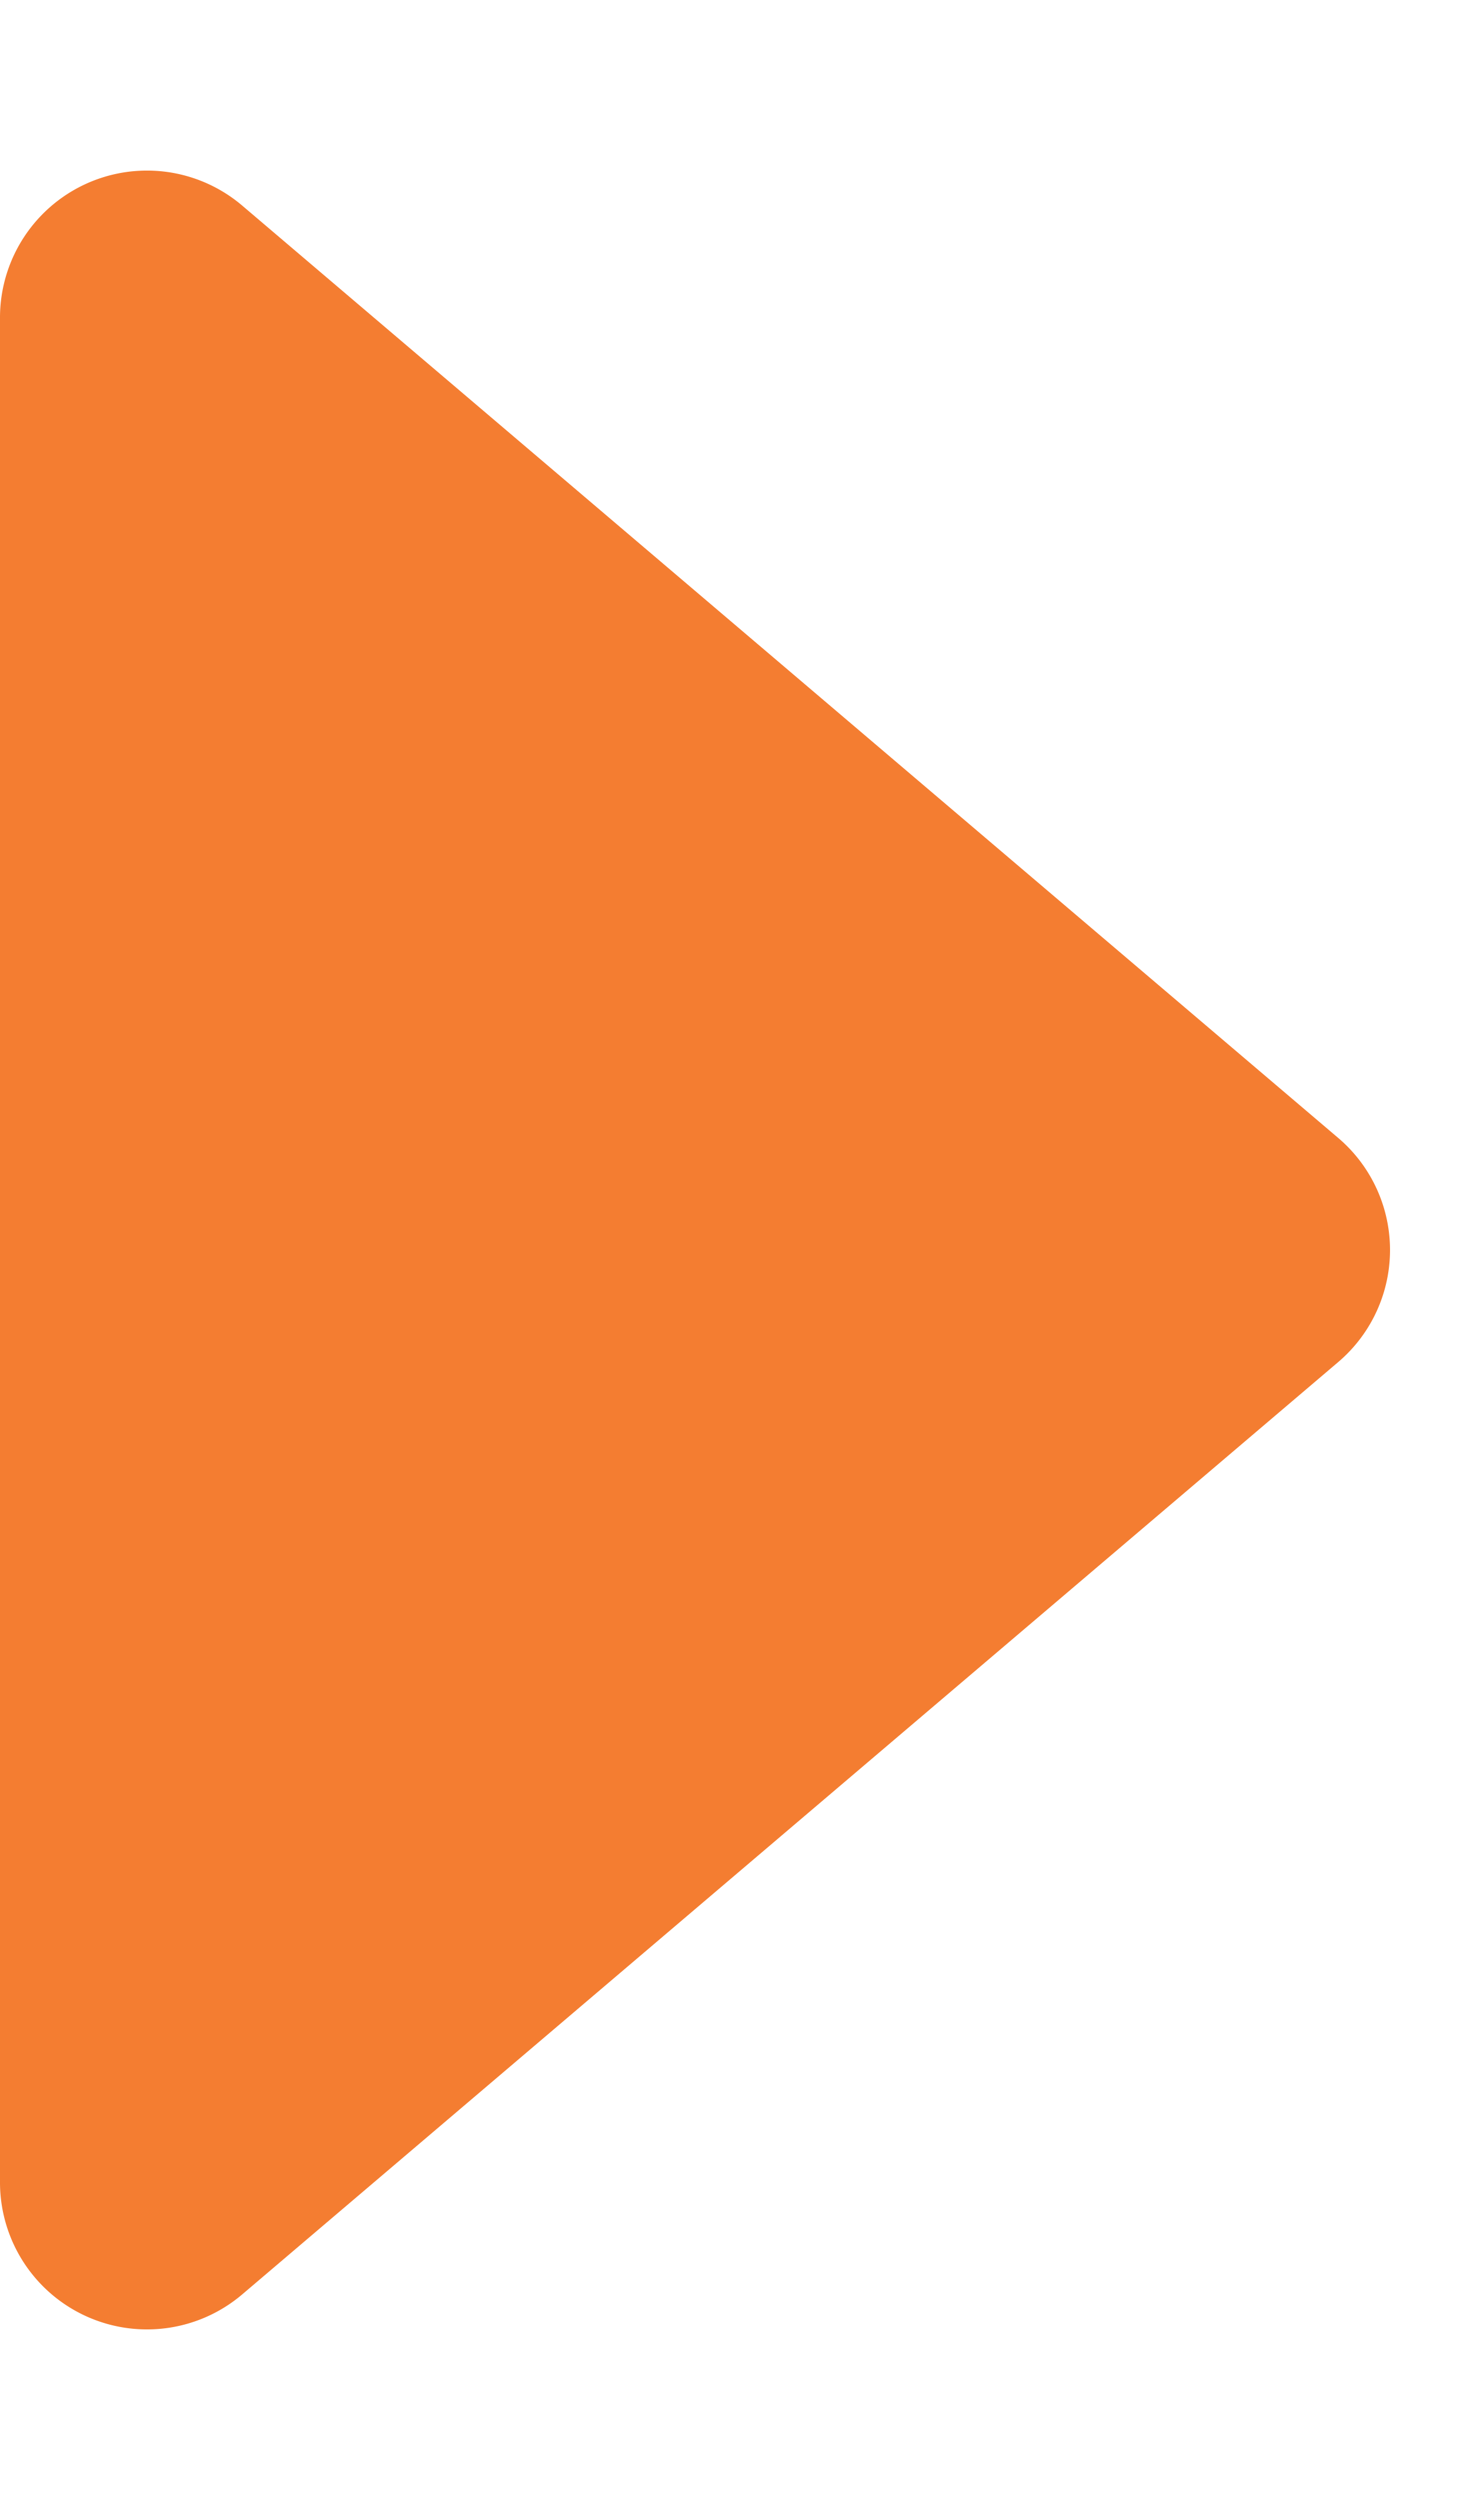
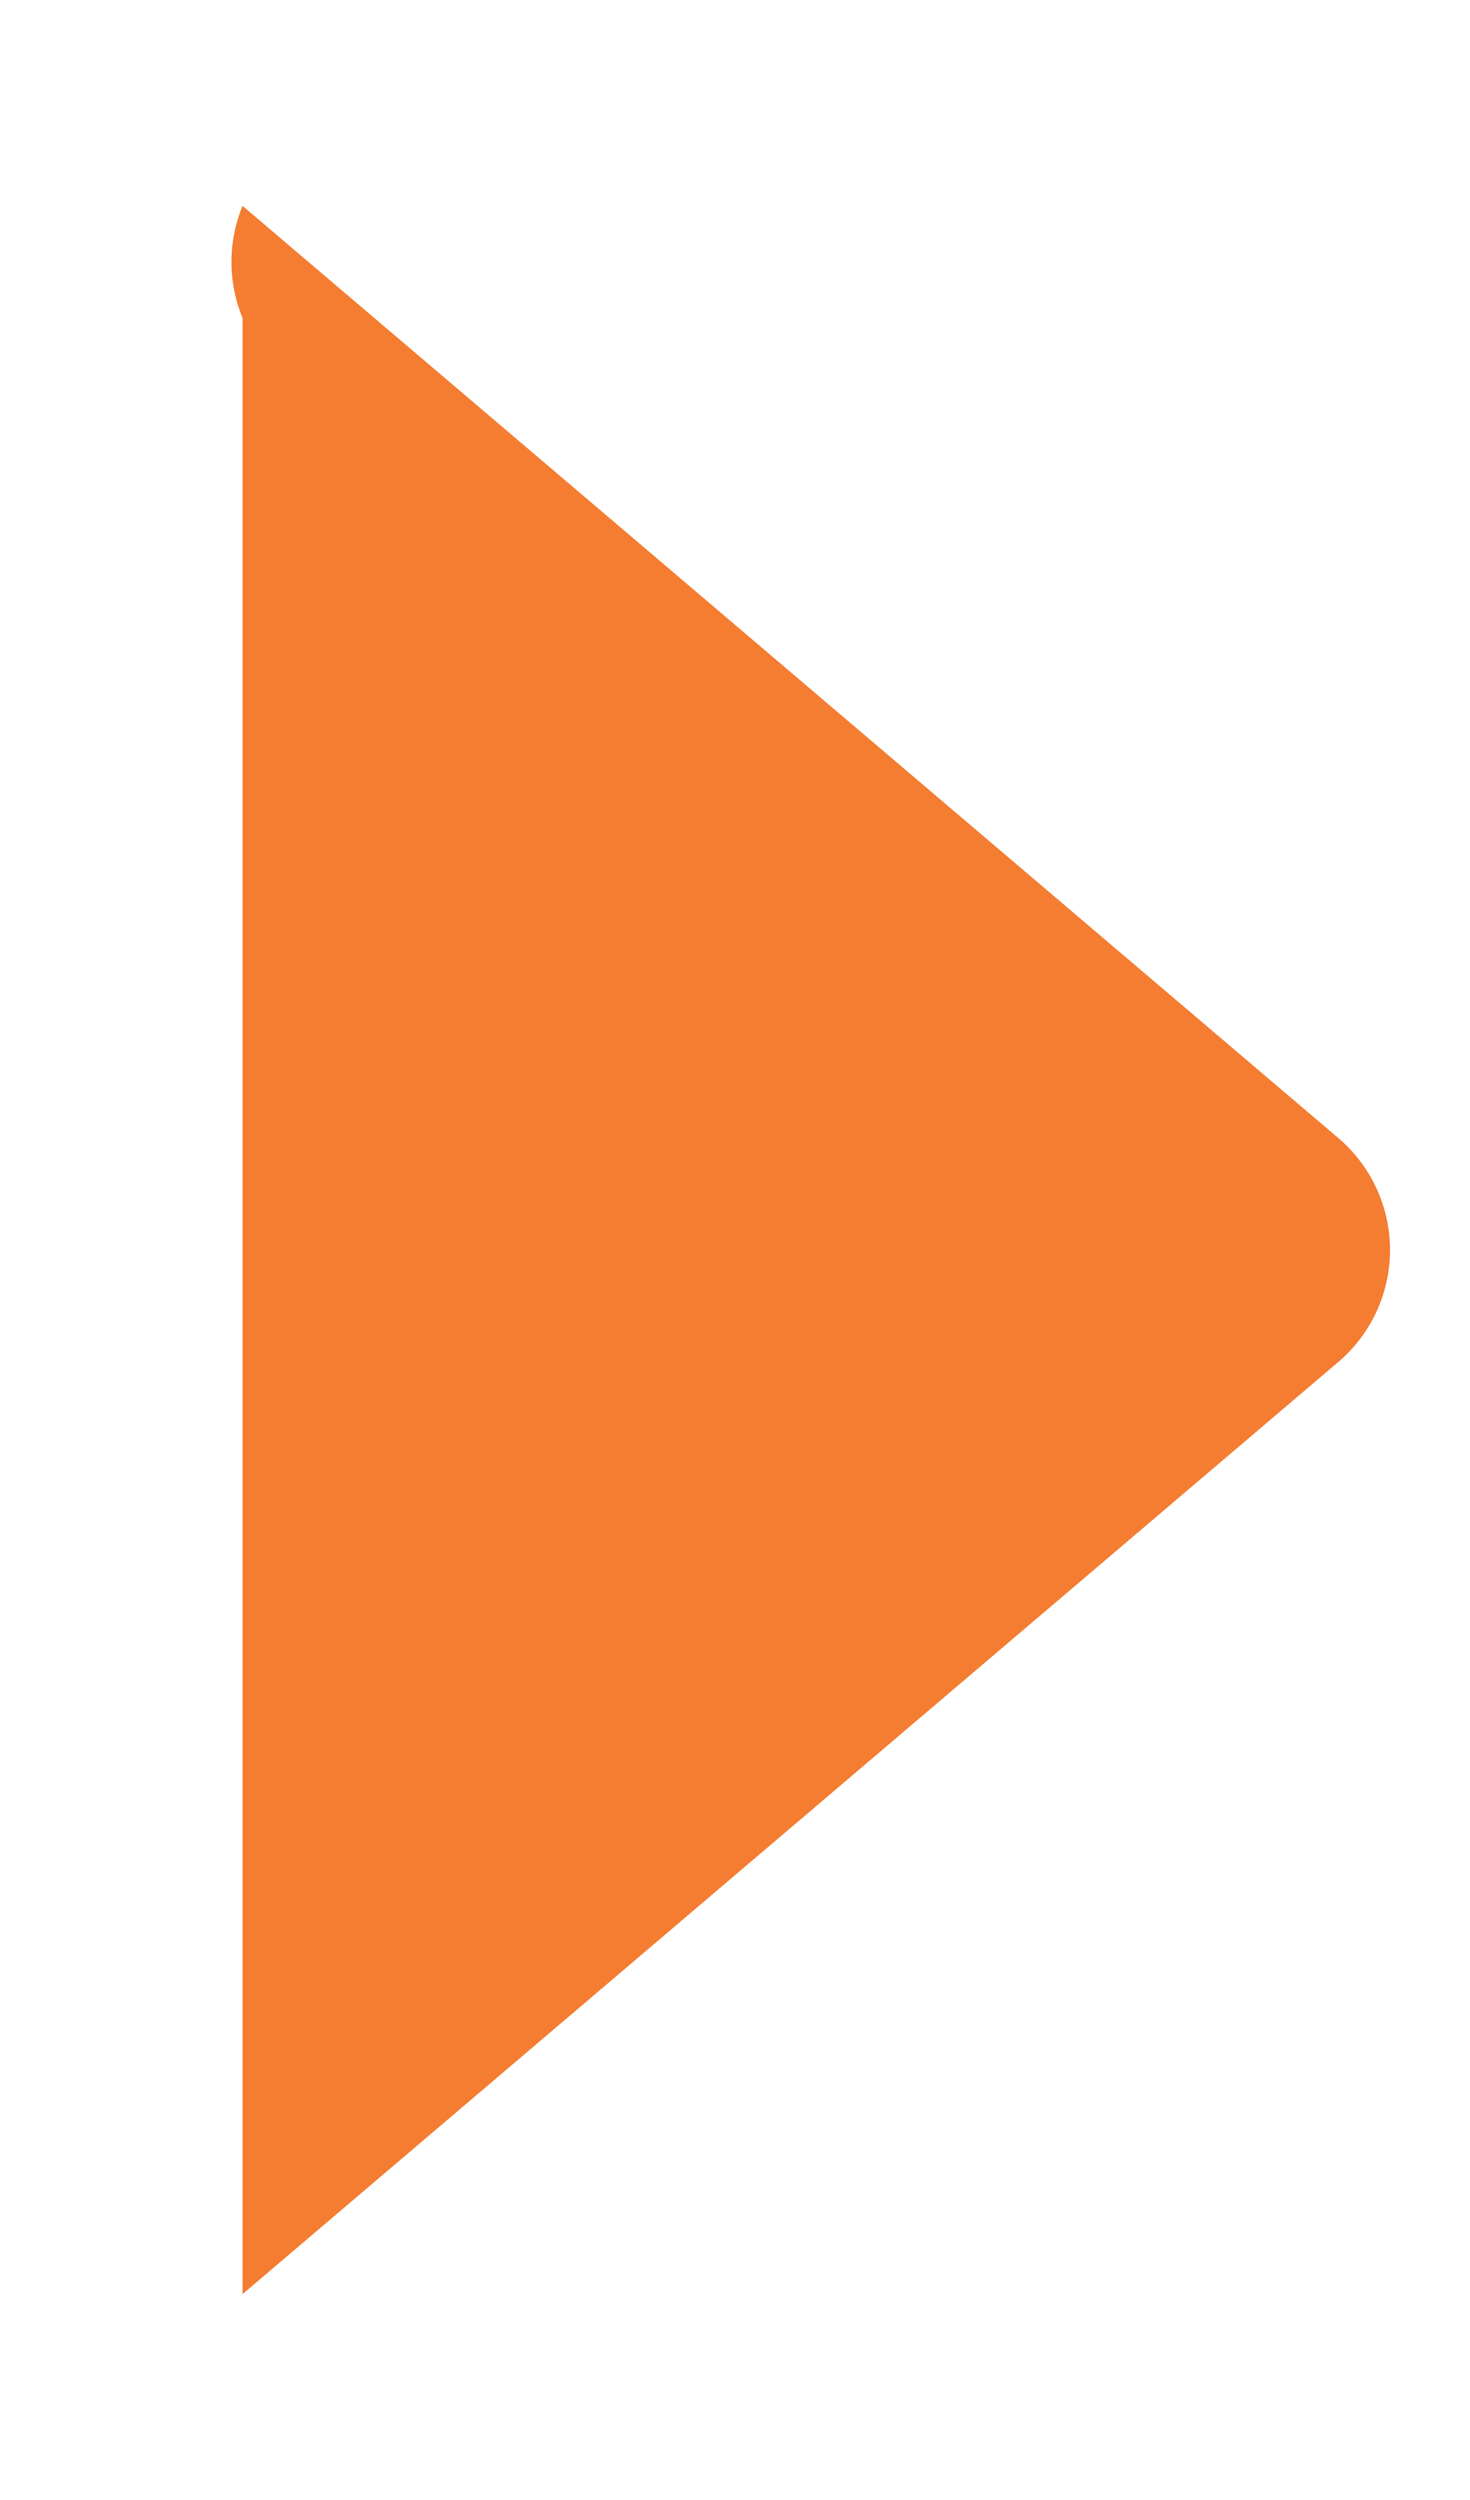
<svg xmlns="http://www.w3.org/2000/svg" id="Component_6_12" data-name="Component 6 – 12" width="20" height="34" viewBox="0 0 20 34">
-   <path id="Polygon_2" data-name="Polygon 2" d="M15.476,1.793a2,2,0,0,1,3.048,0L31.2,16.7A2,2,0,0,1,29.675,20H4.325A2,2,0,0,1,2.8,16.7Z" transform="translate(20) rotate(90)" fill="#f47d31" />
+   <path id="Polygon_2" data-name="Polygon 2" d="M15.476,1.793a2,2,0,0,1,3.048,0L31.2,16.7H4.325A2,2,0,0,1,2.8,16.7Z" transform="translate(20) rotate(90)" fill="#f47d31" />
</svg>